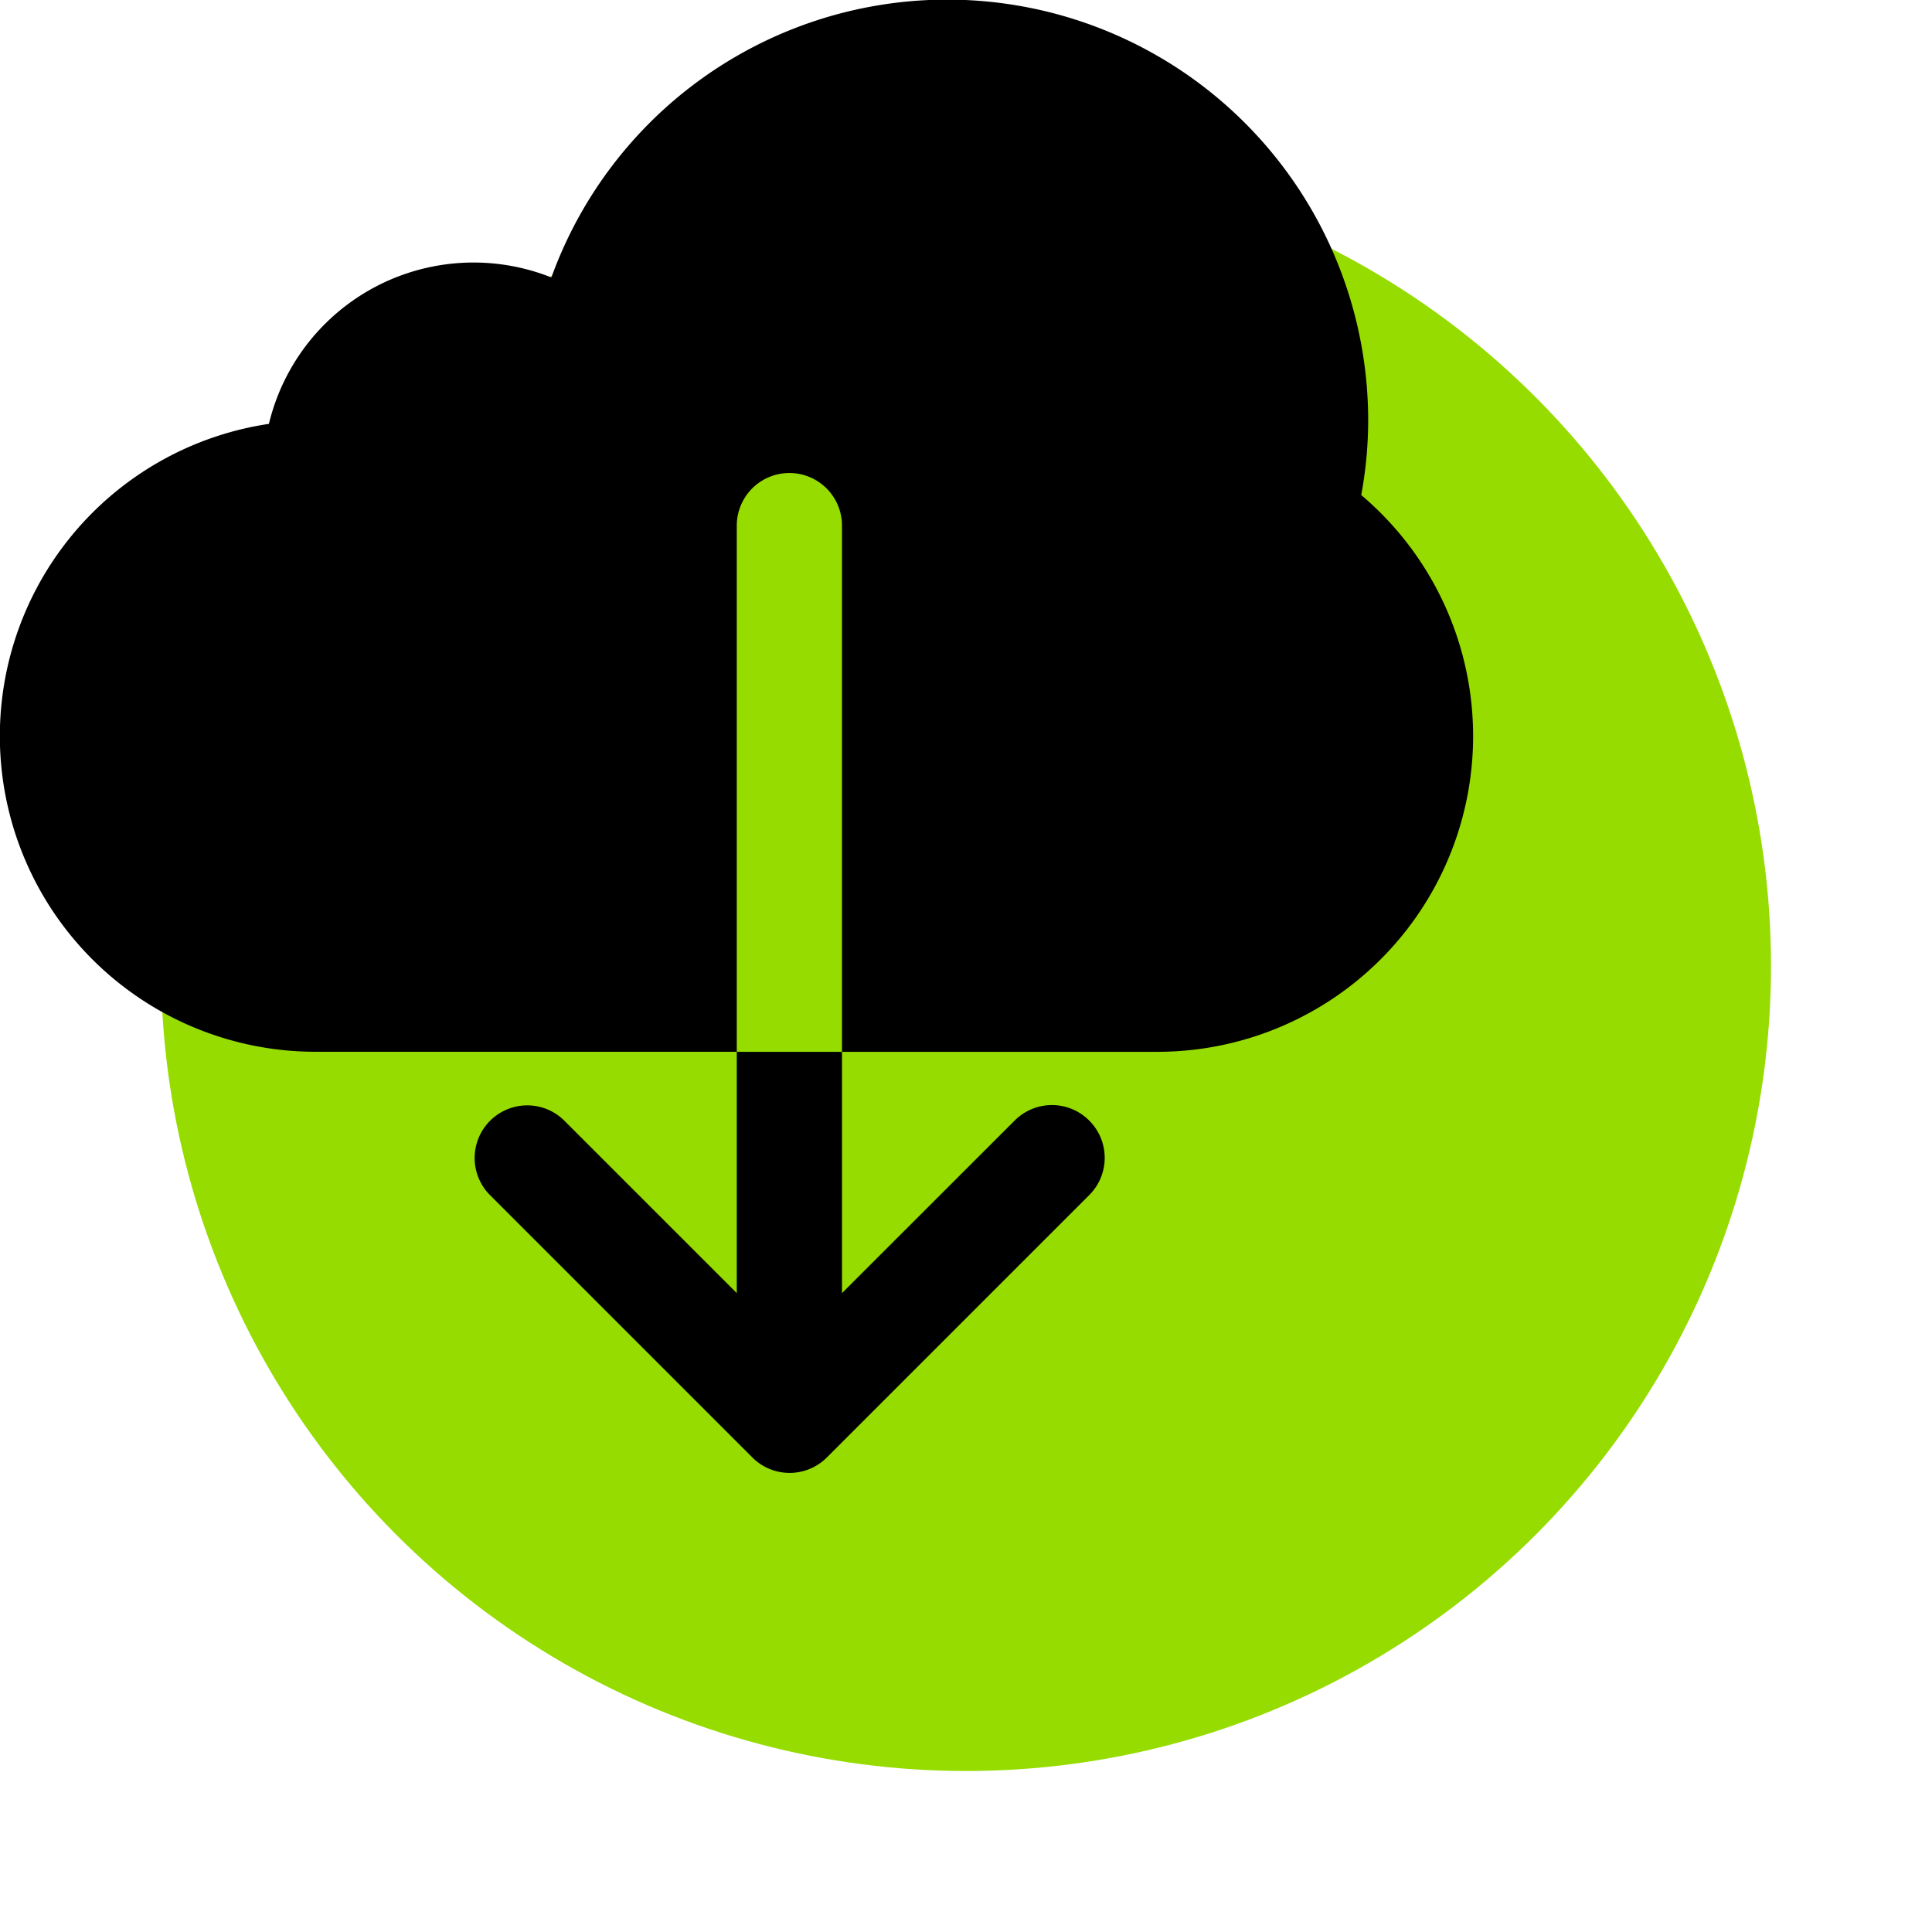
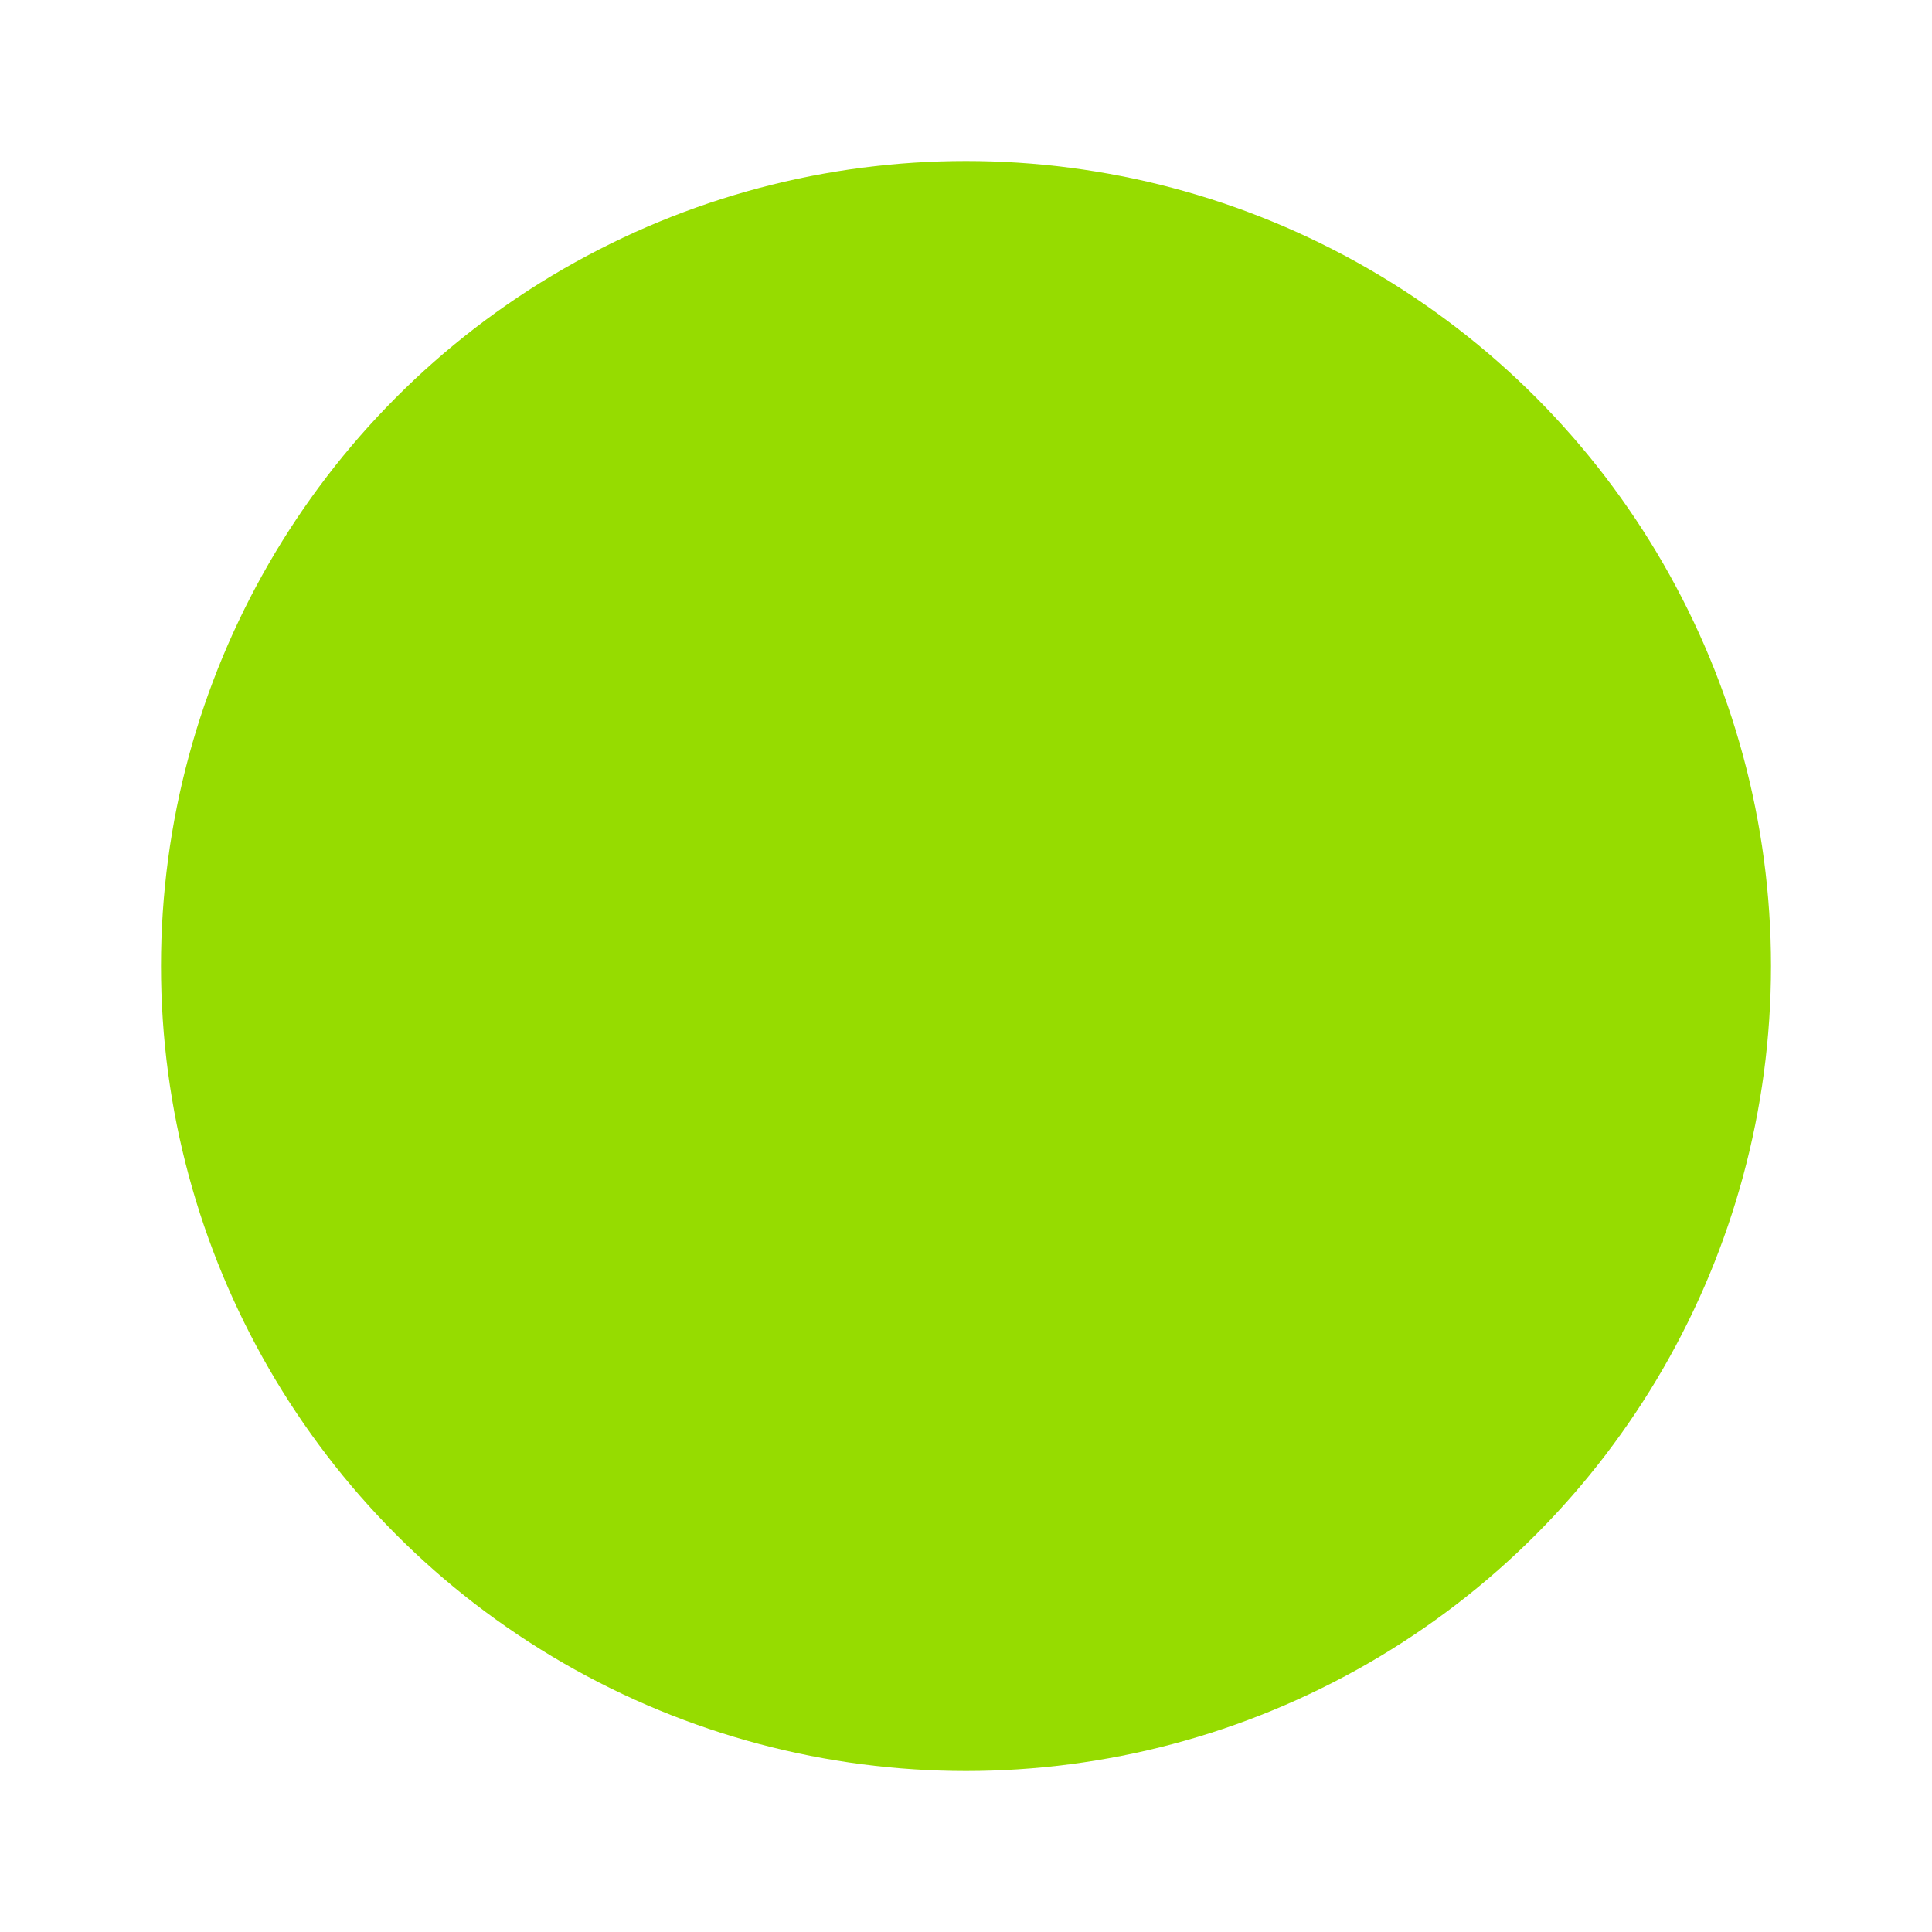
<svg xmlns="http://www.w3.org/2000/svg" width="48" height="48" viewBox="0 0 48 48">
  <g id="downloads" transform="translate(-60 -372)">
-     <rect id="Hitbox" width="48" height="48" transform="translate(60 372)" fill="#fff" />
    <circle id="Grüner_Kreis" data-name="Grüner Kreis" cx="20" cy="20" r="20" transform="translate(64 376)" fill="#96dc00" />
    <g id="cloud-computing" transform="translate(59.999 371.944)">
      <g id="Gruppe_15" data-name="Gruppe 15" transform="translate(0.001 0.056)">
        <g id="Gruppe_14" data-name="Gruppe 14" transform="translate(0 0)">
-           <path id="Pfad_99" data-name="Pfad 99" d="M33.82,12.355a10.175,10.175,0,0,0,.173-1.854A10.458,10.458,0,0,0,13.7,6.949a5.229,5.229,0,0,0-7.018,3.638,7.843,7.843,0,0,0,1.163,15.6H18.306V13.115a1.307,1.307,0,1,1,2.614,0V26.188h7.843A7.843,7.843,0,0,0,33.82,12.355Z" transform="translate(-0.001 -0.056)" />
-         </g>
+           </g>
      </g>
      <g id="Gruppe_17" data-name="Gruppe 17" transform="translate(11.786 26.188)">
        <g id="Gruppe_16" data-name="Gruppe 16">
-           <path id="Pfad_100" data-name="Pfad 100" d="M169.124,342.915a1.307,1.307,0,0,0-1.816,0L163,347.22v-5.995h-2.614v5.995l-4.3-4.3a1.307,1.307,0,0,0-1.848,1.848l6.536,6.536a1.307,1.307,0,0,0,1.849,0l0,0,6.536-6.536A1.307,1.307,0,0,0,169.124,342.915Z" transform="translate(-153.866 -341.225)" />
-         </g>
+           </g>
      </g>
    </g>
  </g>
</svg>